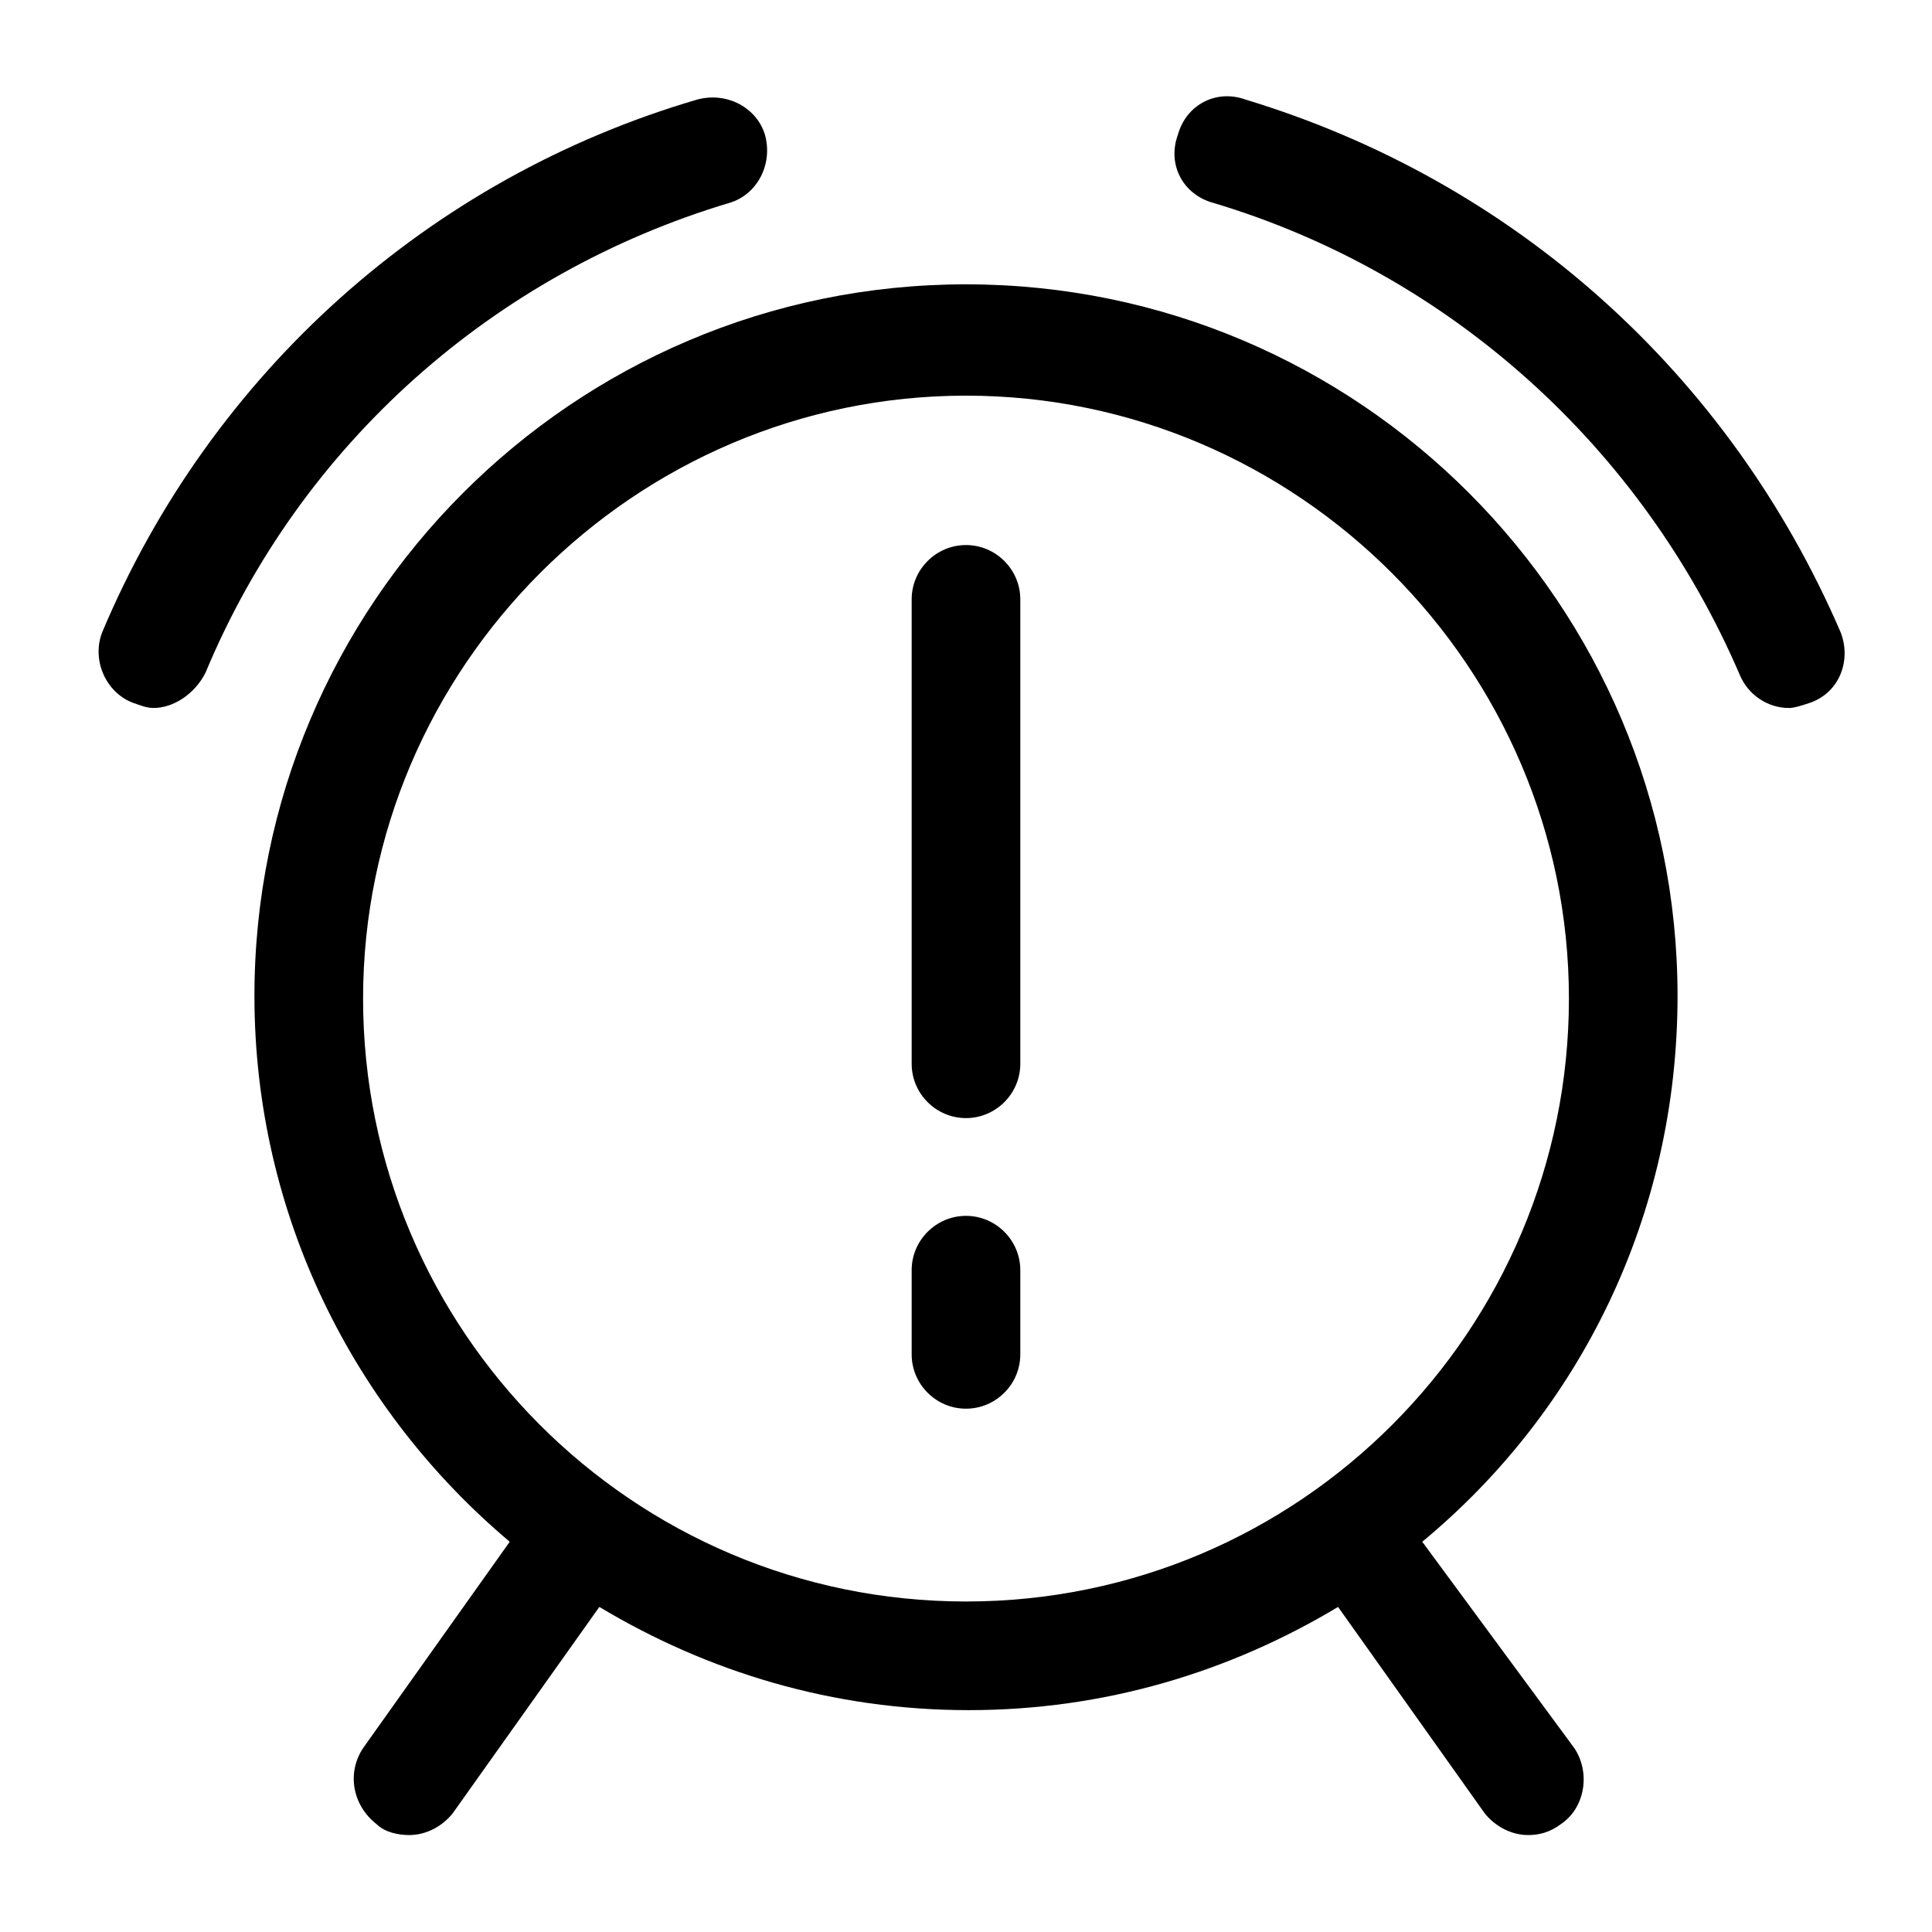
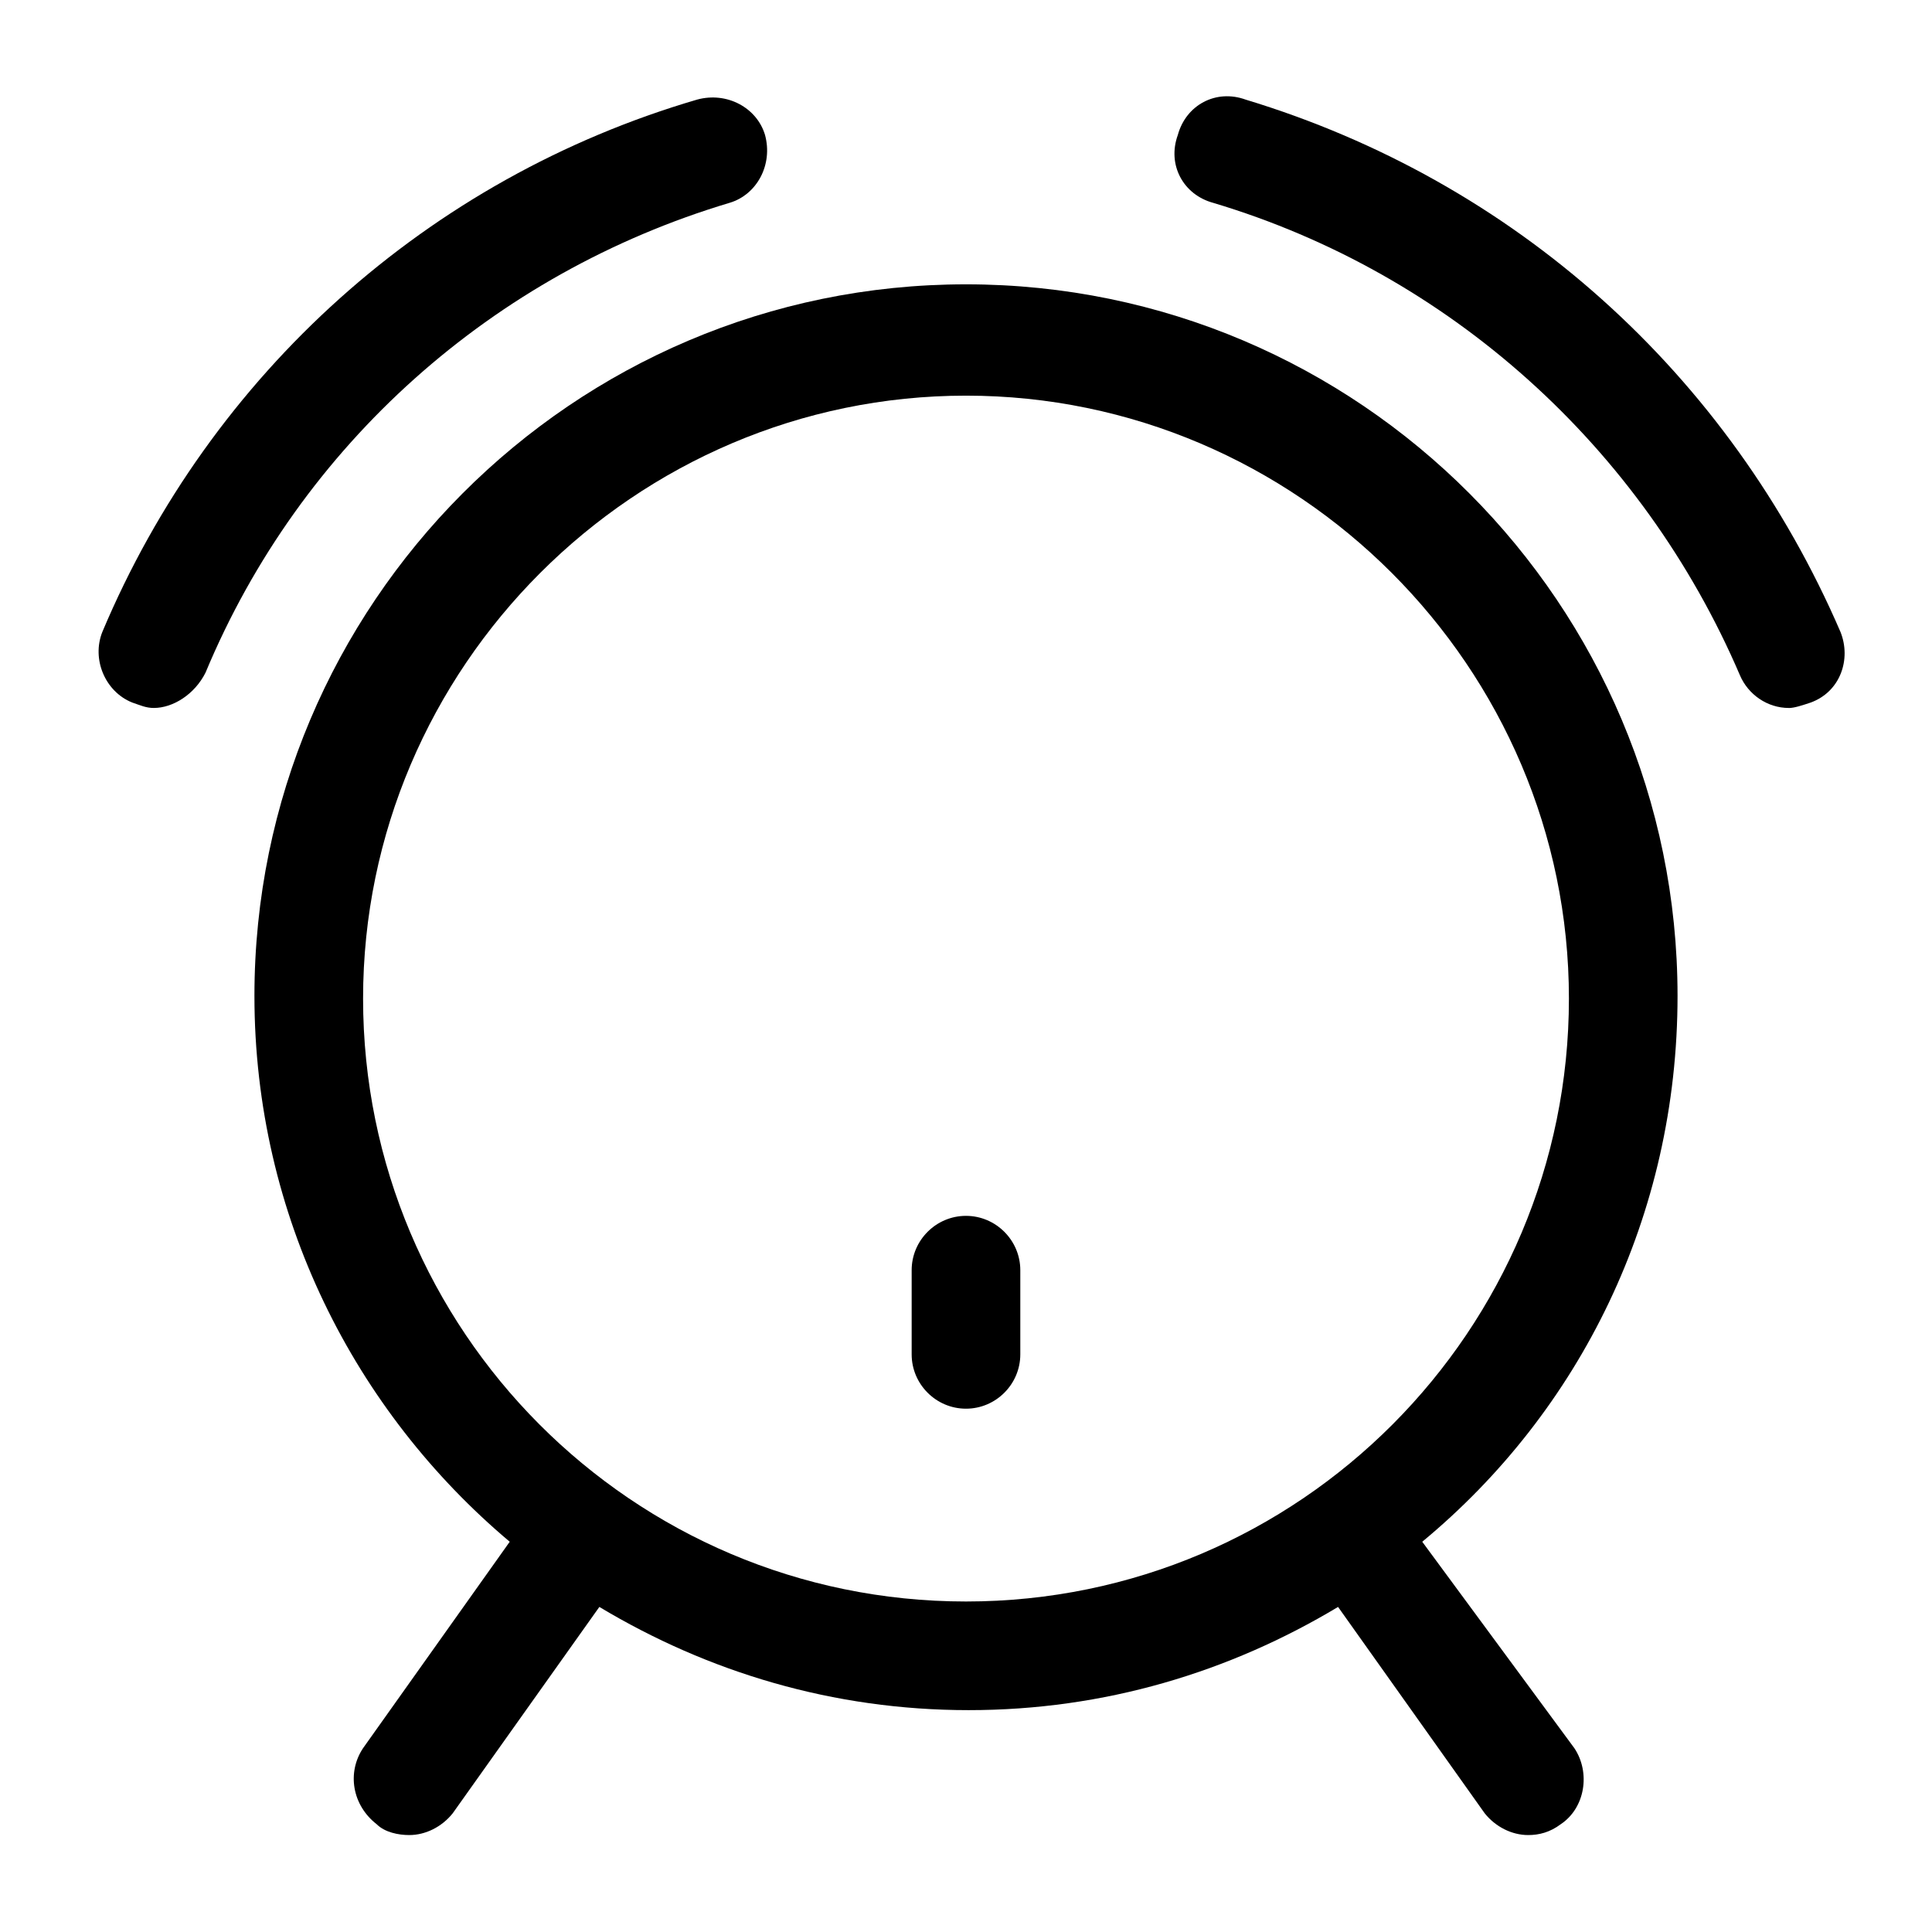
<svg xmlns="http://www.w3.org/2000/svg" fill="#000000" width="800px" height="800px" version="1.1" viewBox="144 144 512 512">
  <g>
    <path d="m184.8 331.62c-2.16 0-3.598-0.719-5.758-1.441-7.199-2.879-10.797-11.516-7.918-18.715 28.789-68.375 86.367-120.2 157.62-141.07 7.918-2.16 15.836 2.16 17.992 9.355 2.16 7.918-2.16 15.836-9.355 17.992-62.617 18.715-113.72 64.055-138.91 124.51-2.879 5.766-8.637 9.363-13.676 9.363z" />
    <path d="m618.07 331.62c-5.758 0-10.797-3.598-12.957-8.637-25.906-60.457-77.008-106.52-139.62-125.23-7.918-2.16-12.234-10.078-9.355-17.992 2.16-7.918 10.078-12.234 17.992-9.355 71.254 21.594 128.11 72.691 157.62 141.07 2.879 7.199 0 15.836-7.918 18.715-2.156 0.719-4.316 1.438-5.758 1.438z" />
    <path d="m520.91 552.58c41.746-34.547 67.656-86.367 67.656-144.66-0.004-103.64-84.211-188.57-188.57-188.57-104.36 0-188.57 84.926-188.57 188.57 0 58.297 26.629 110.12 67.656 144.66l-38.867 54.699c-4.32 6.477-2.879 15.113 3.598 20.152 2.16 2.16 5.758 2.879 8.637 2.879 4.32 0 8.637-2.16 11.516-5.758l38.867-54.699c28.789 17.273 61.898 27.352 97.883 27.352 35.988 0 69.094-10.078 97.883-27.352l38.867 54.699c2.879 3.598 7.199 5.758 11.516 5.758 2.879 0 5.758-0.719 8.637-2.879 6.477-4.32 7.918-13.676 3.598-20.152zm-120.91 15.832c-88.527 0-159.78-71.973-159.78-159.78 0-87.809 71.973-159.78 159.78-159.78s159.78 71.973 159.78 159.78c-0.004 87.809-71.258 159.78-159.78 159.78z" />
-     <path d="m414.39 302.84v123.07c0 7.918-6.477 14.395-14.395 14.395s-14.395-6.477-14.395-14.395v-123.07c0-7.918 6.477-14.395 14.395-14.395 7.914 0 14.395 6.477 14.395 14.395z" />
    <path d="m414.39 480.61v22.312c0 7.918-6.477 14.395-14.395 14.395s-14.395-6.477-14.395-14.395v-22.312c0-7.918 6.477-14.395 14.395-14.395 7.914 0 14.395 6.477 14.395 14.395z" />
  </g>
</svg>